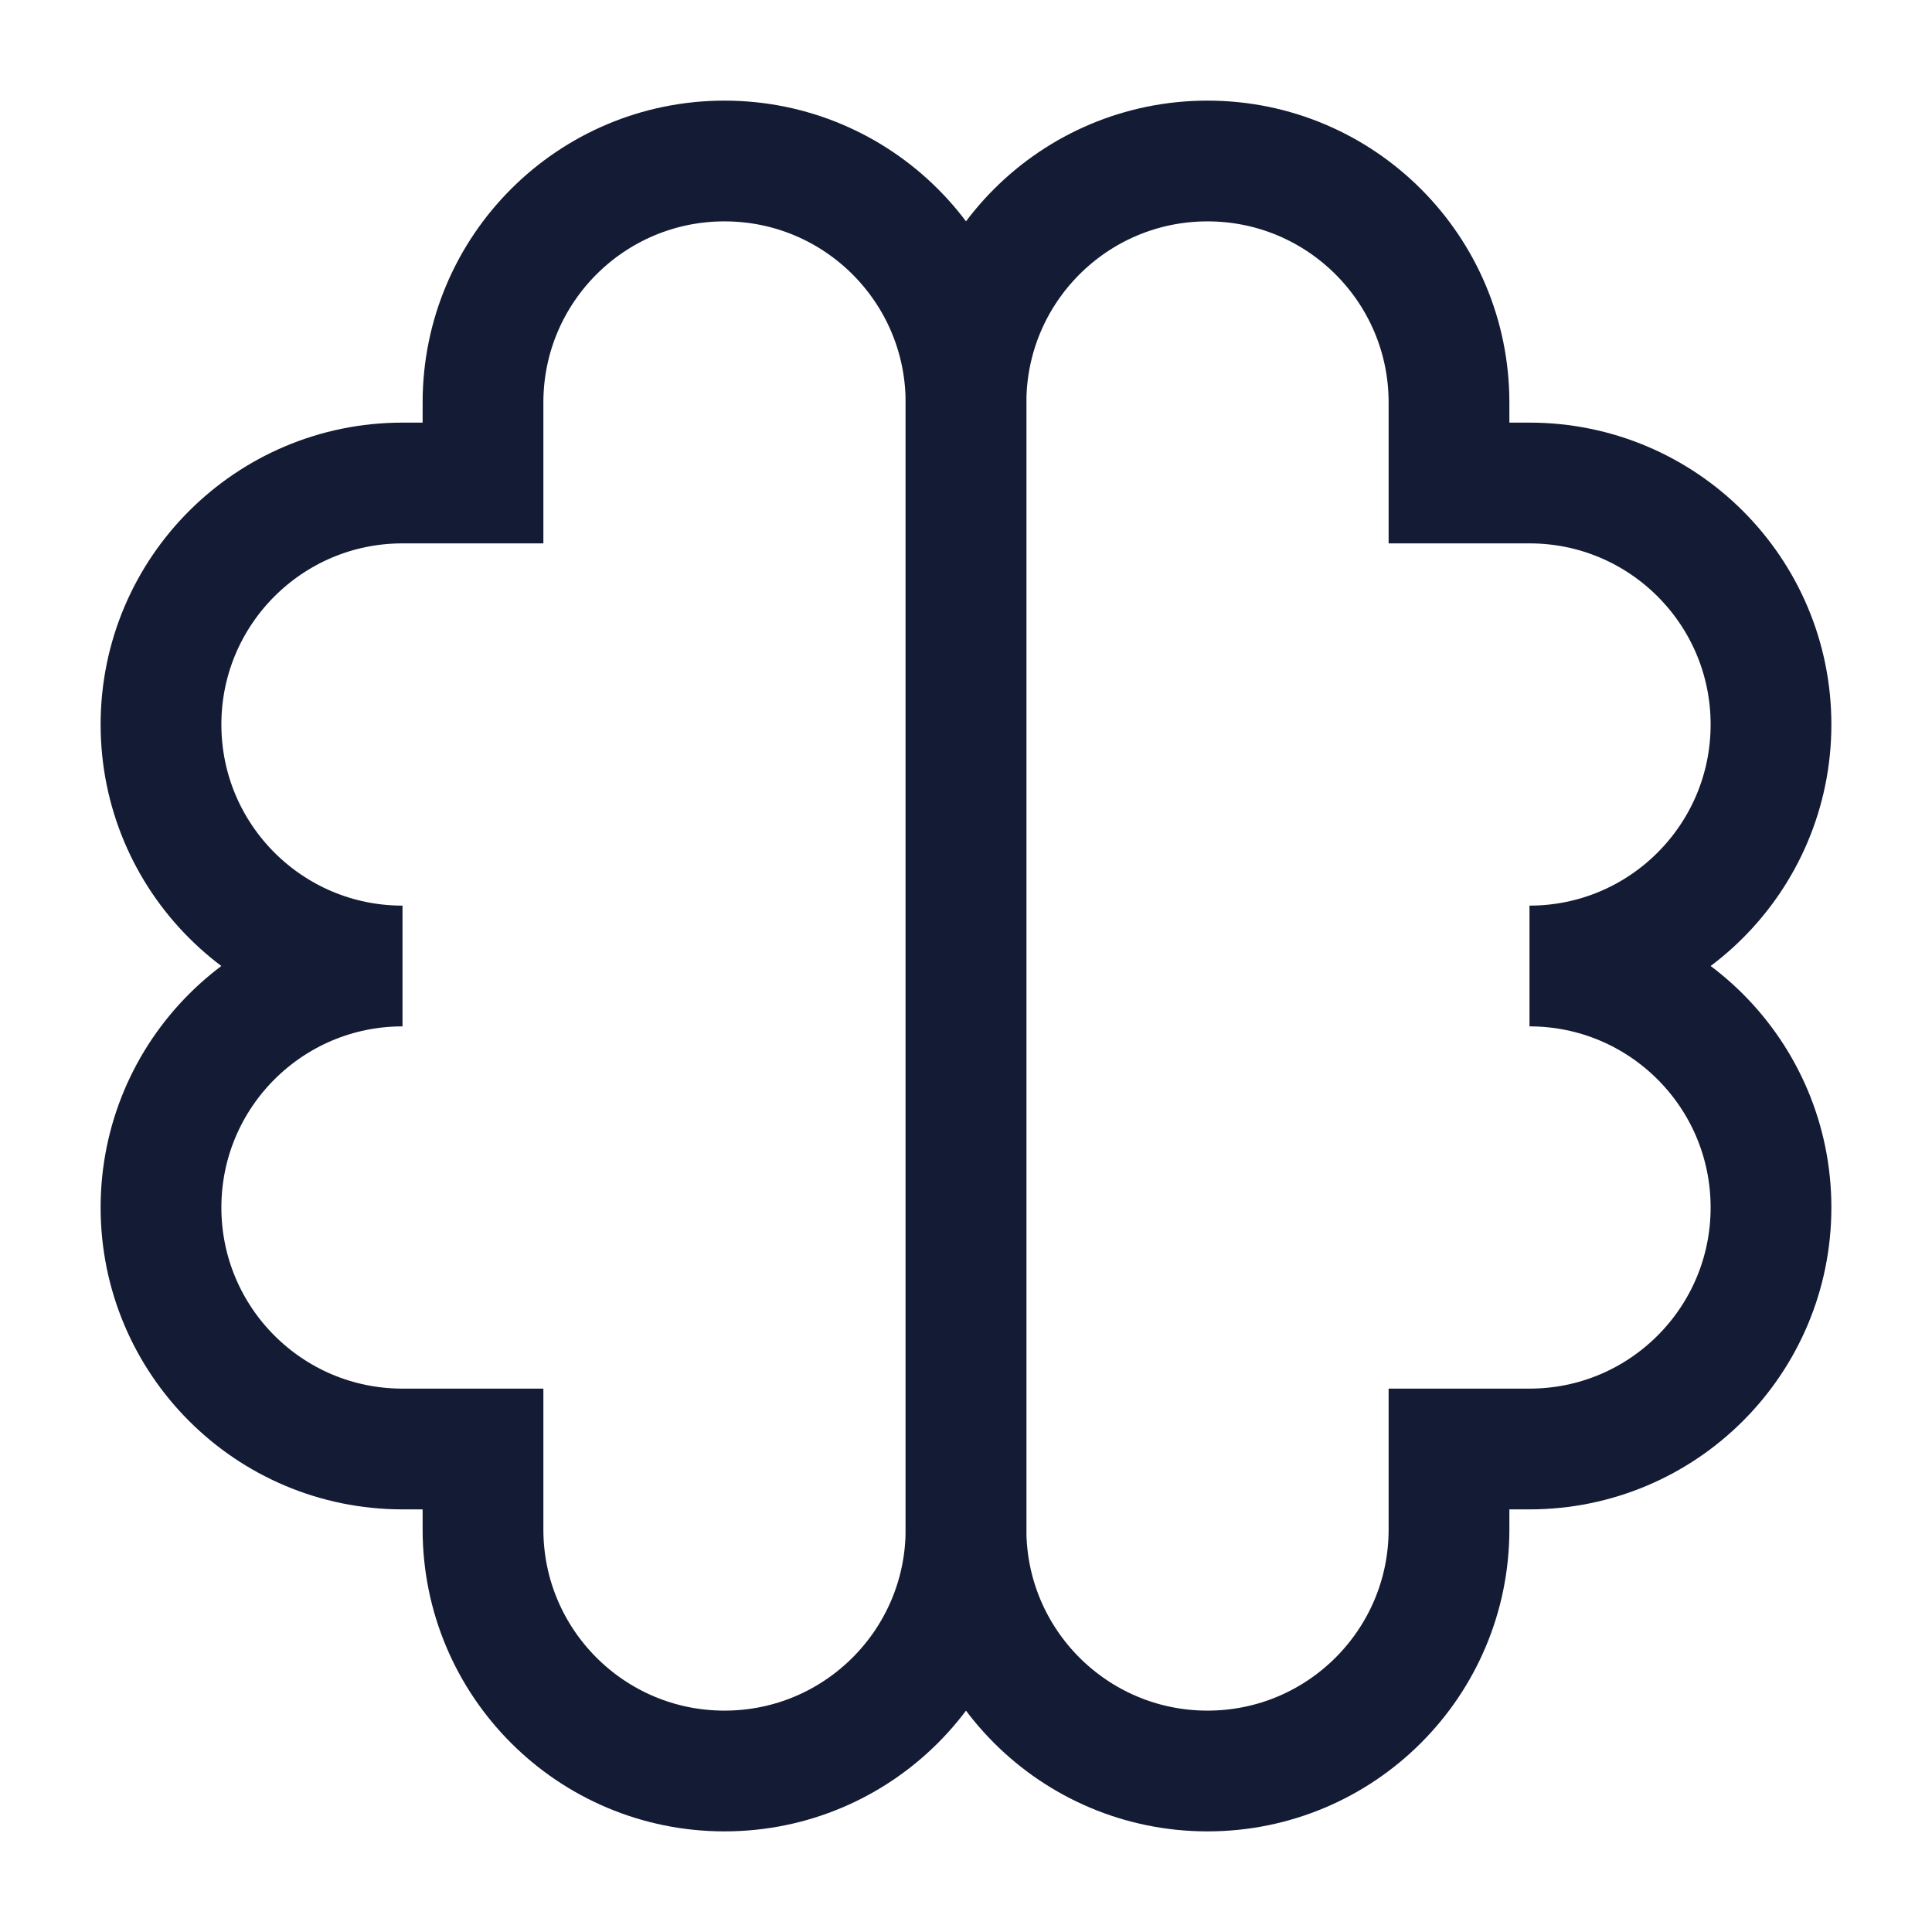
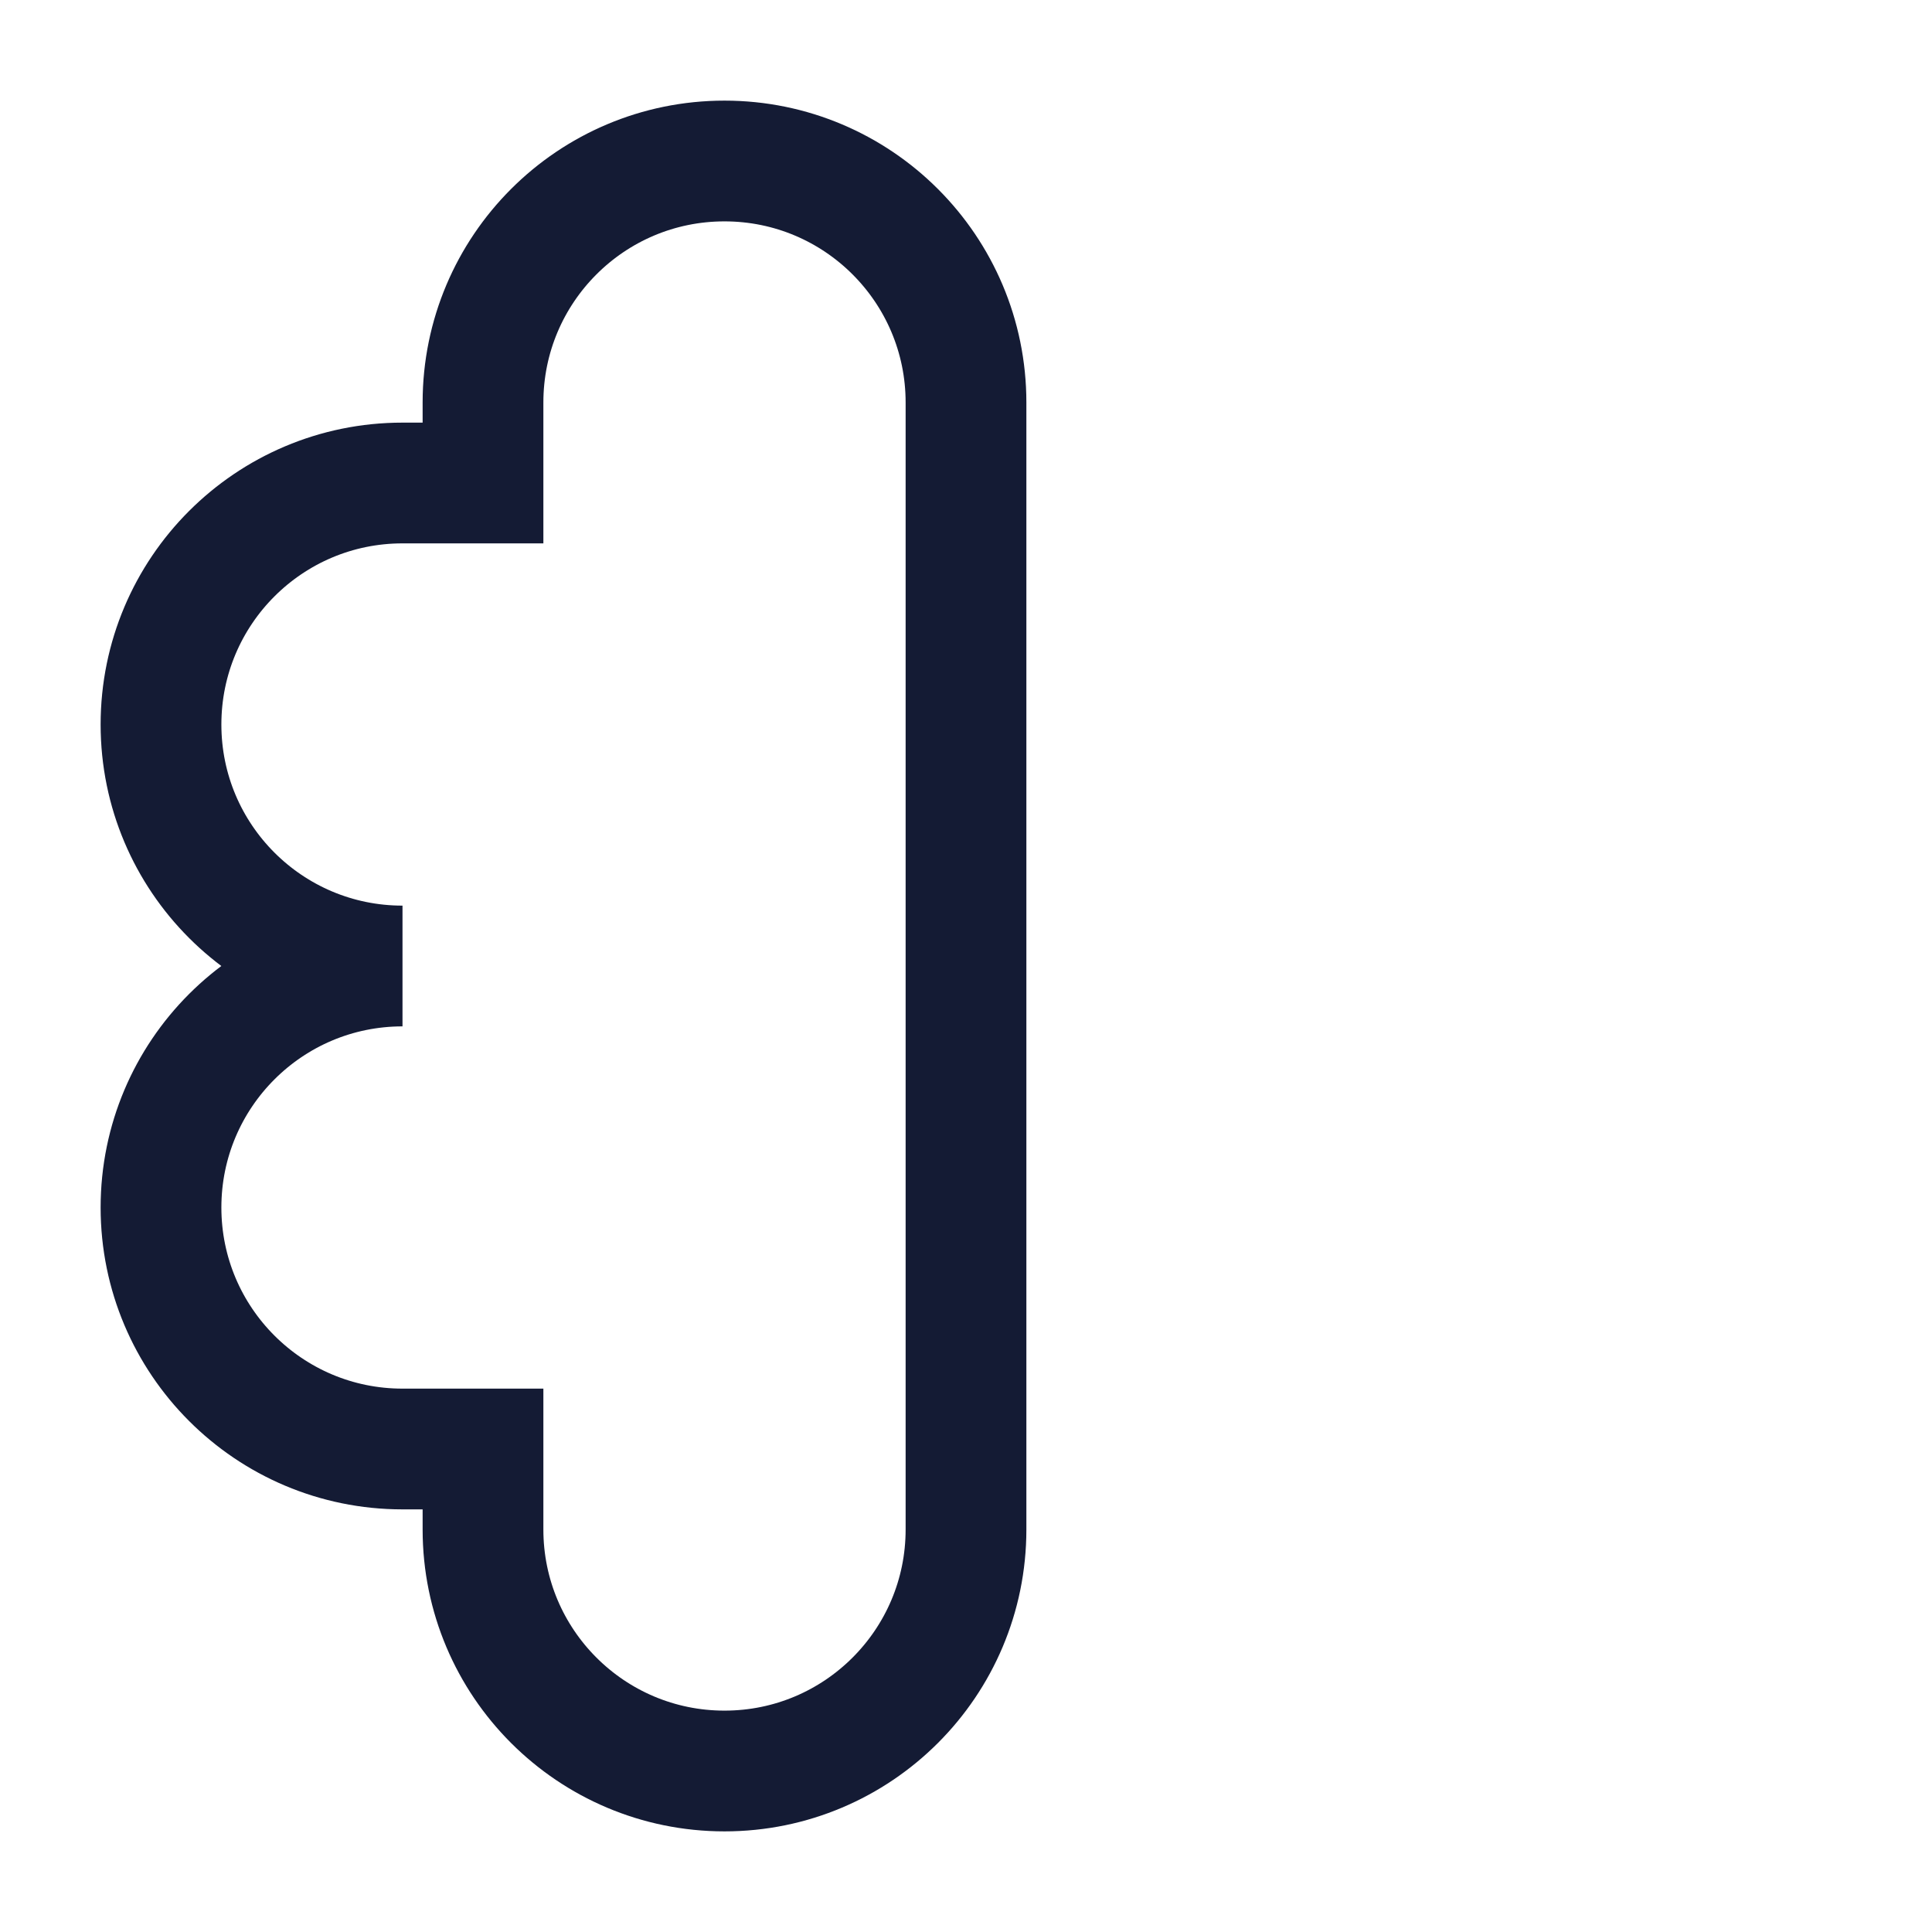
<svg xmlns="http://www.w3.org/2000/svg" width="24" height="24" viewBox="0 0 24 24" fill="none">
  <rect width="24" height="24" fill="white" />
  <path d="M12 19V5C12 3.343 10.657 2 9 2C7.343 2 6 3.343 6 5V6H5C3.343 6 2 7.343 2 9C2 10.657 3.343 12 5 12C3.343 12 2 13.343 2 15C2 16.657 3.343 18 5 18H6V19C6 20.657 7.343 22 9 22C10.657 22 12 20.657 12 19Z" stroke="#141B34" stroke-width="1.5" />
-   <path d="M12 19V5C12 3.343 13.343 2 15 2C16.657 2 18 3.343 18 5V6H19C20.657 6 22 7.343 22 9C22 10.657 20.657 12 19 12C20.657 12 22 13.343 22 15C22 16.657 20.657 18 19 18H18V19C18 20.657 16.657 22 15 22C13.343 22 12 20.657 12 19Z" stroke="#141B34" stroke-width="1.5" />
</svg>